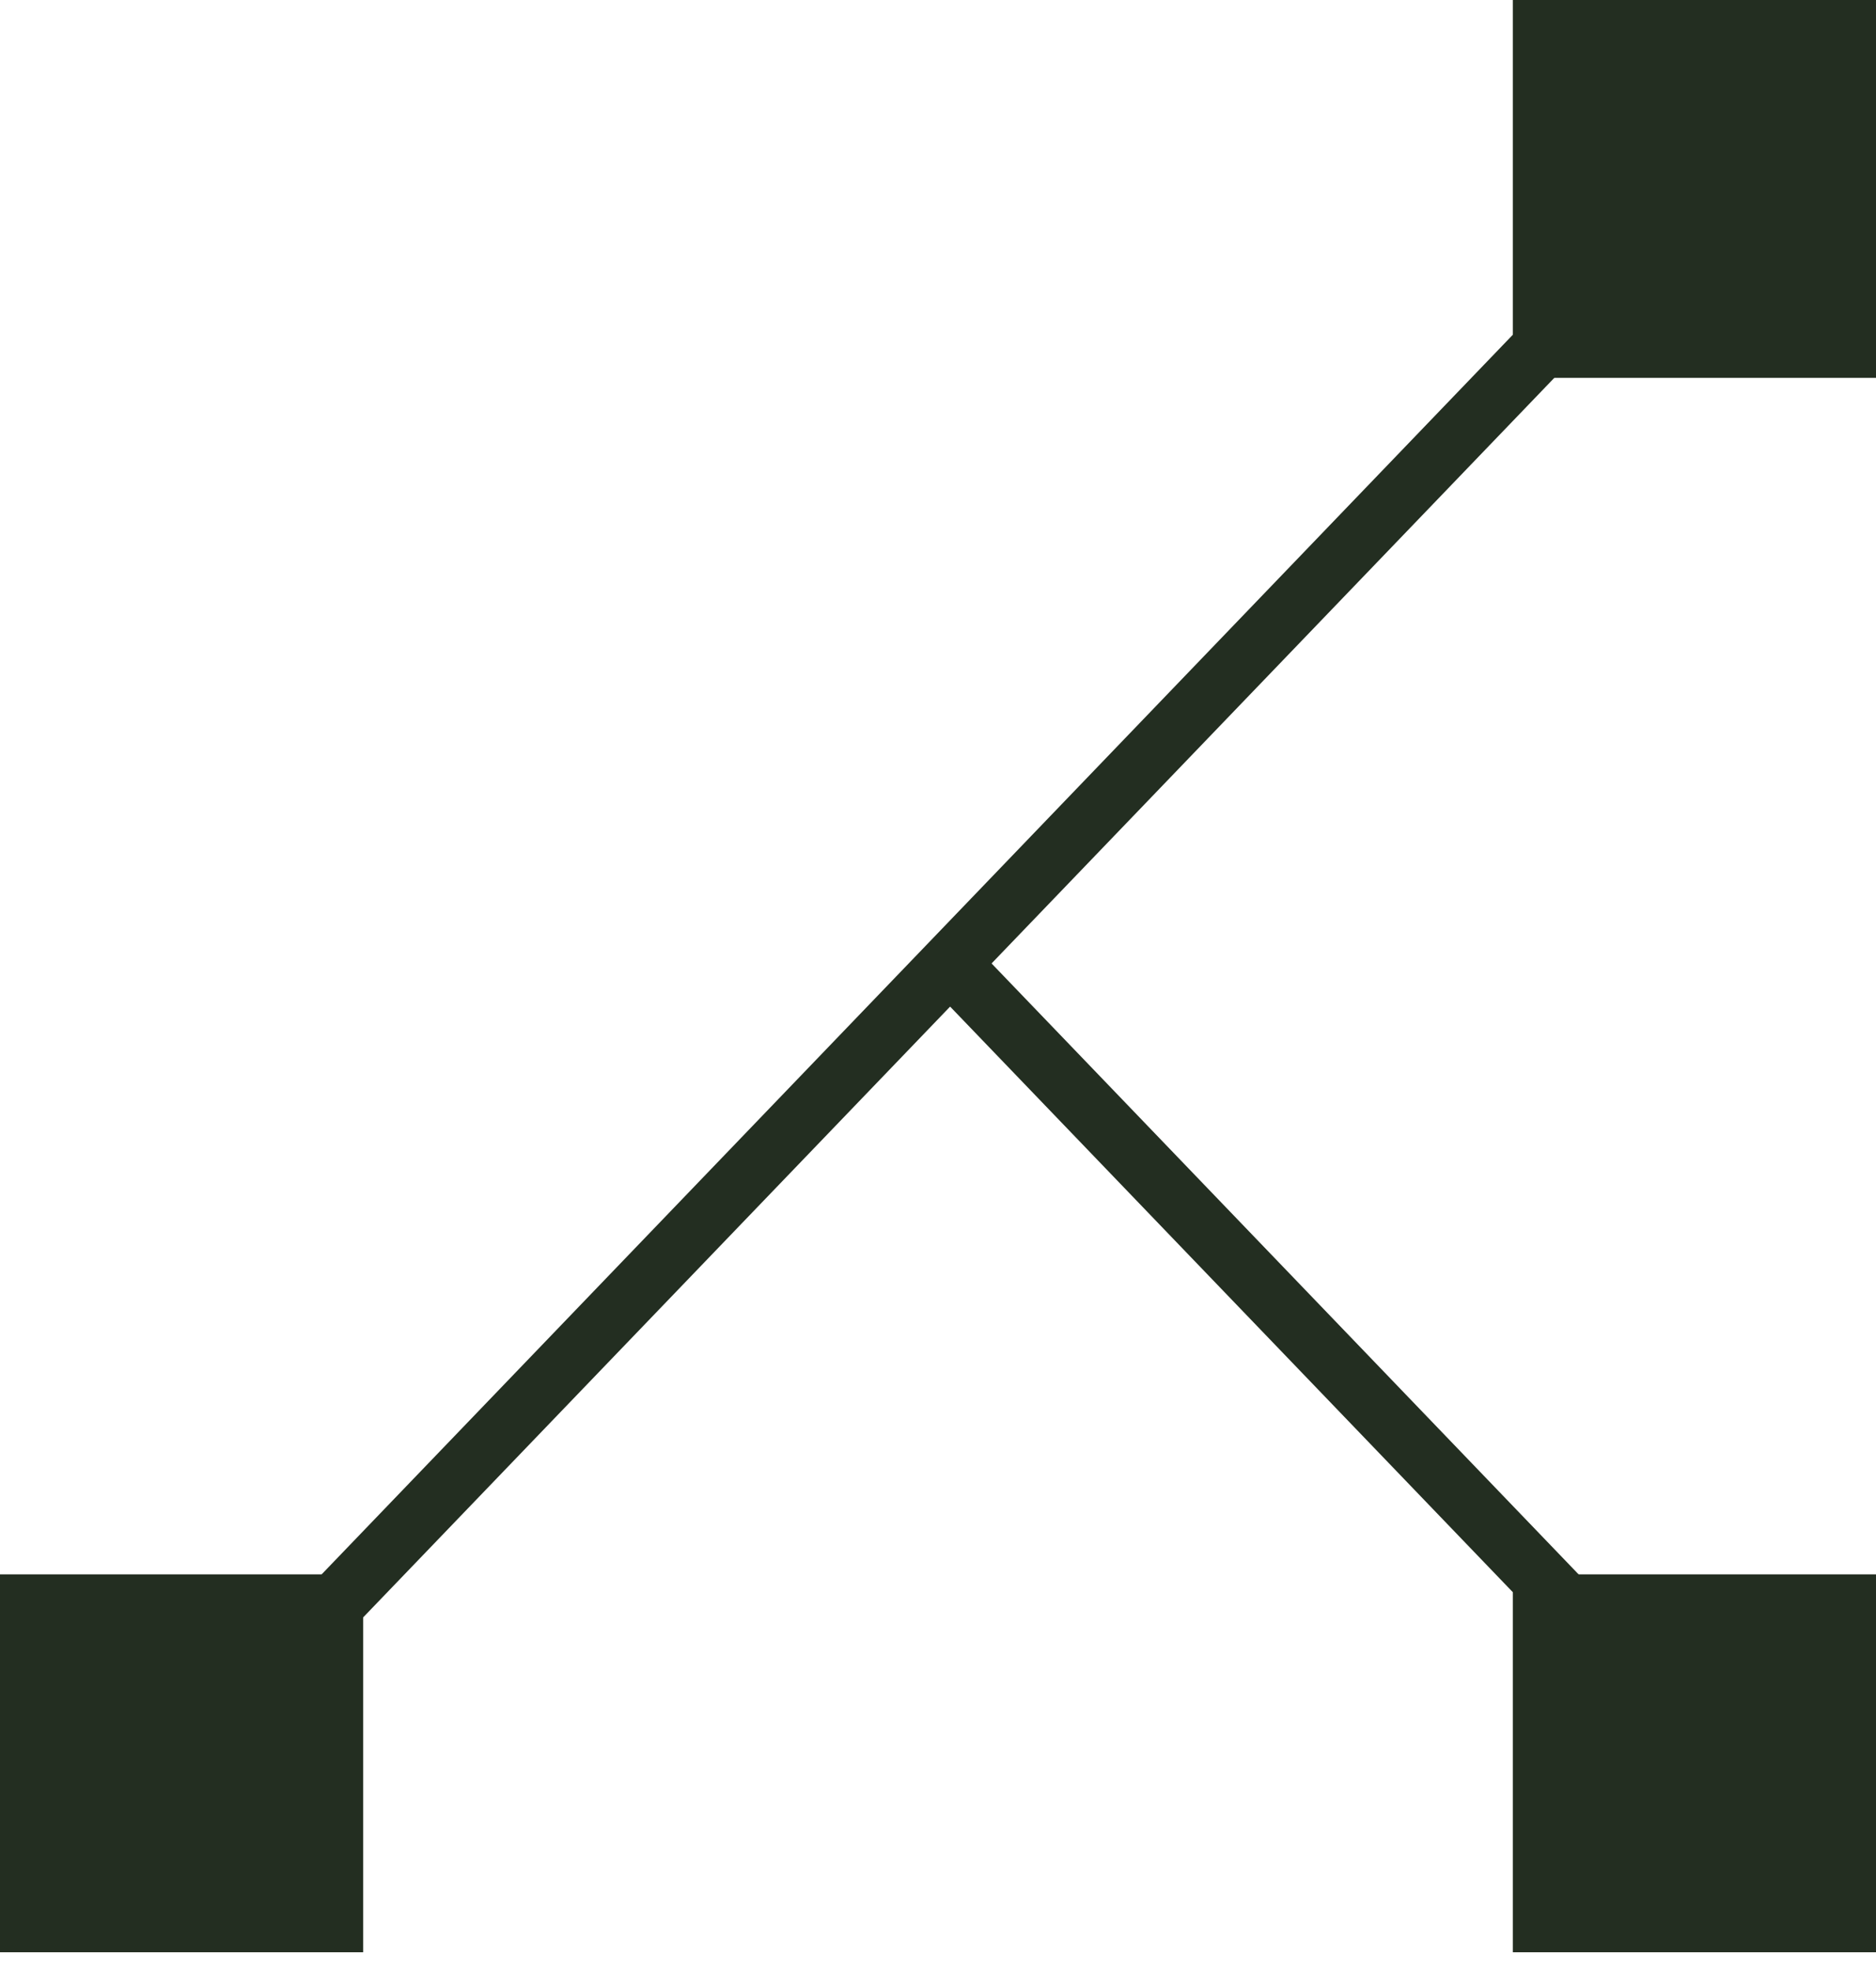
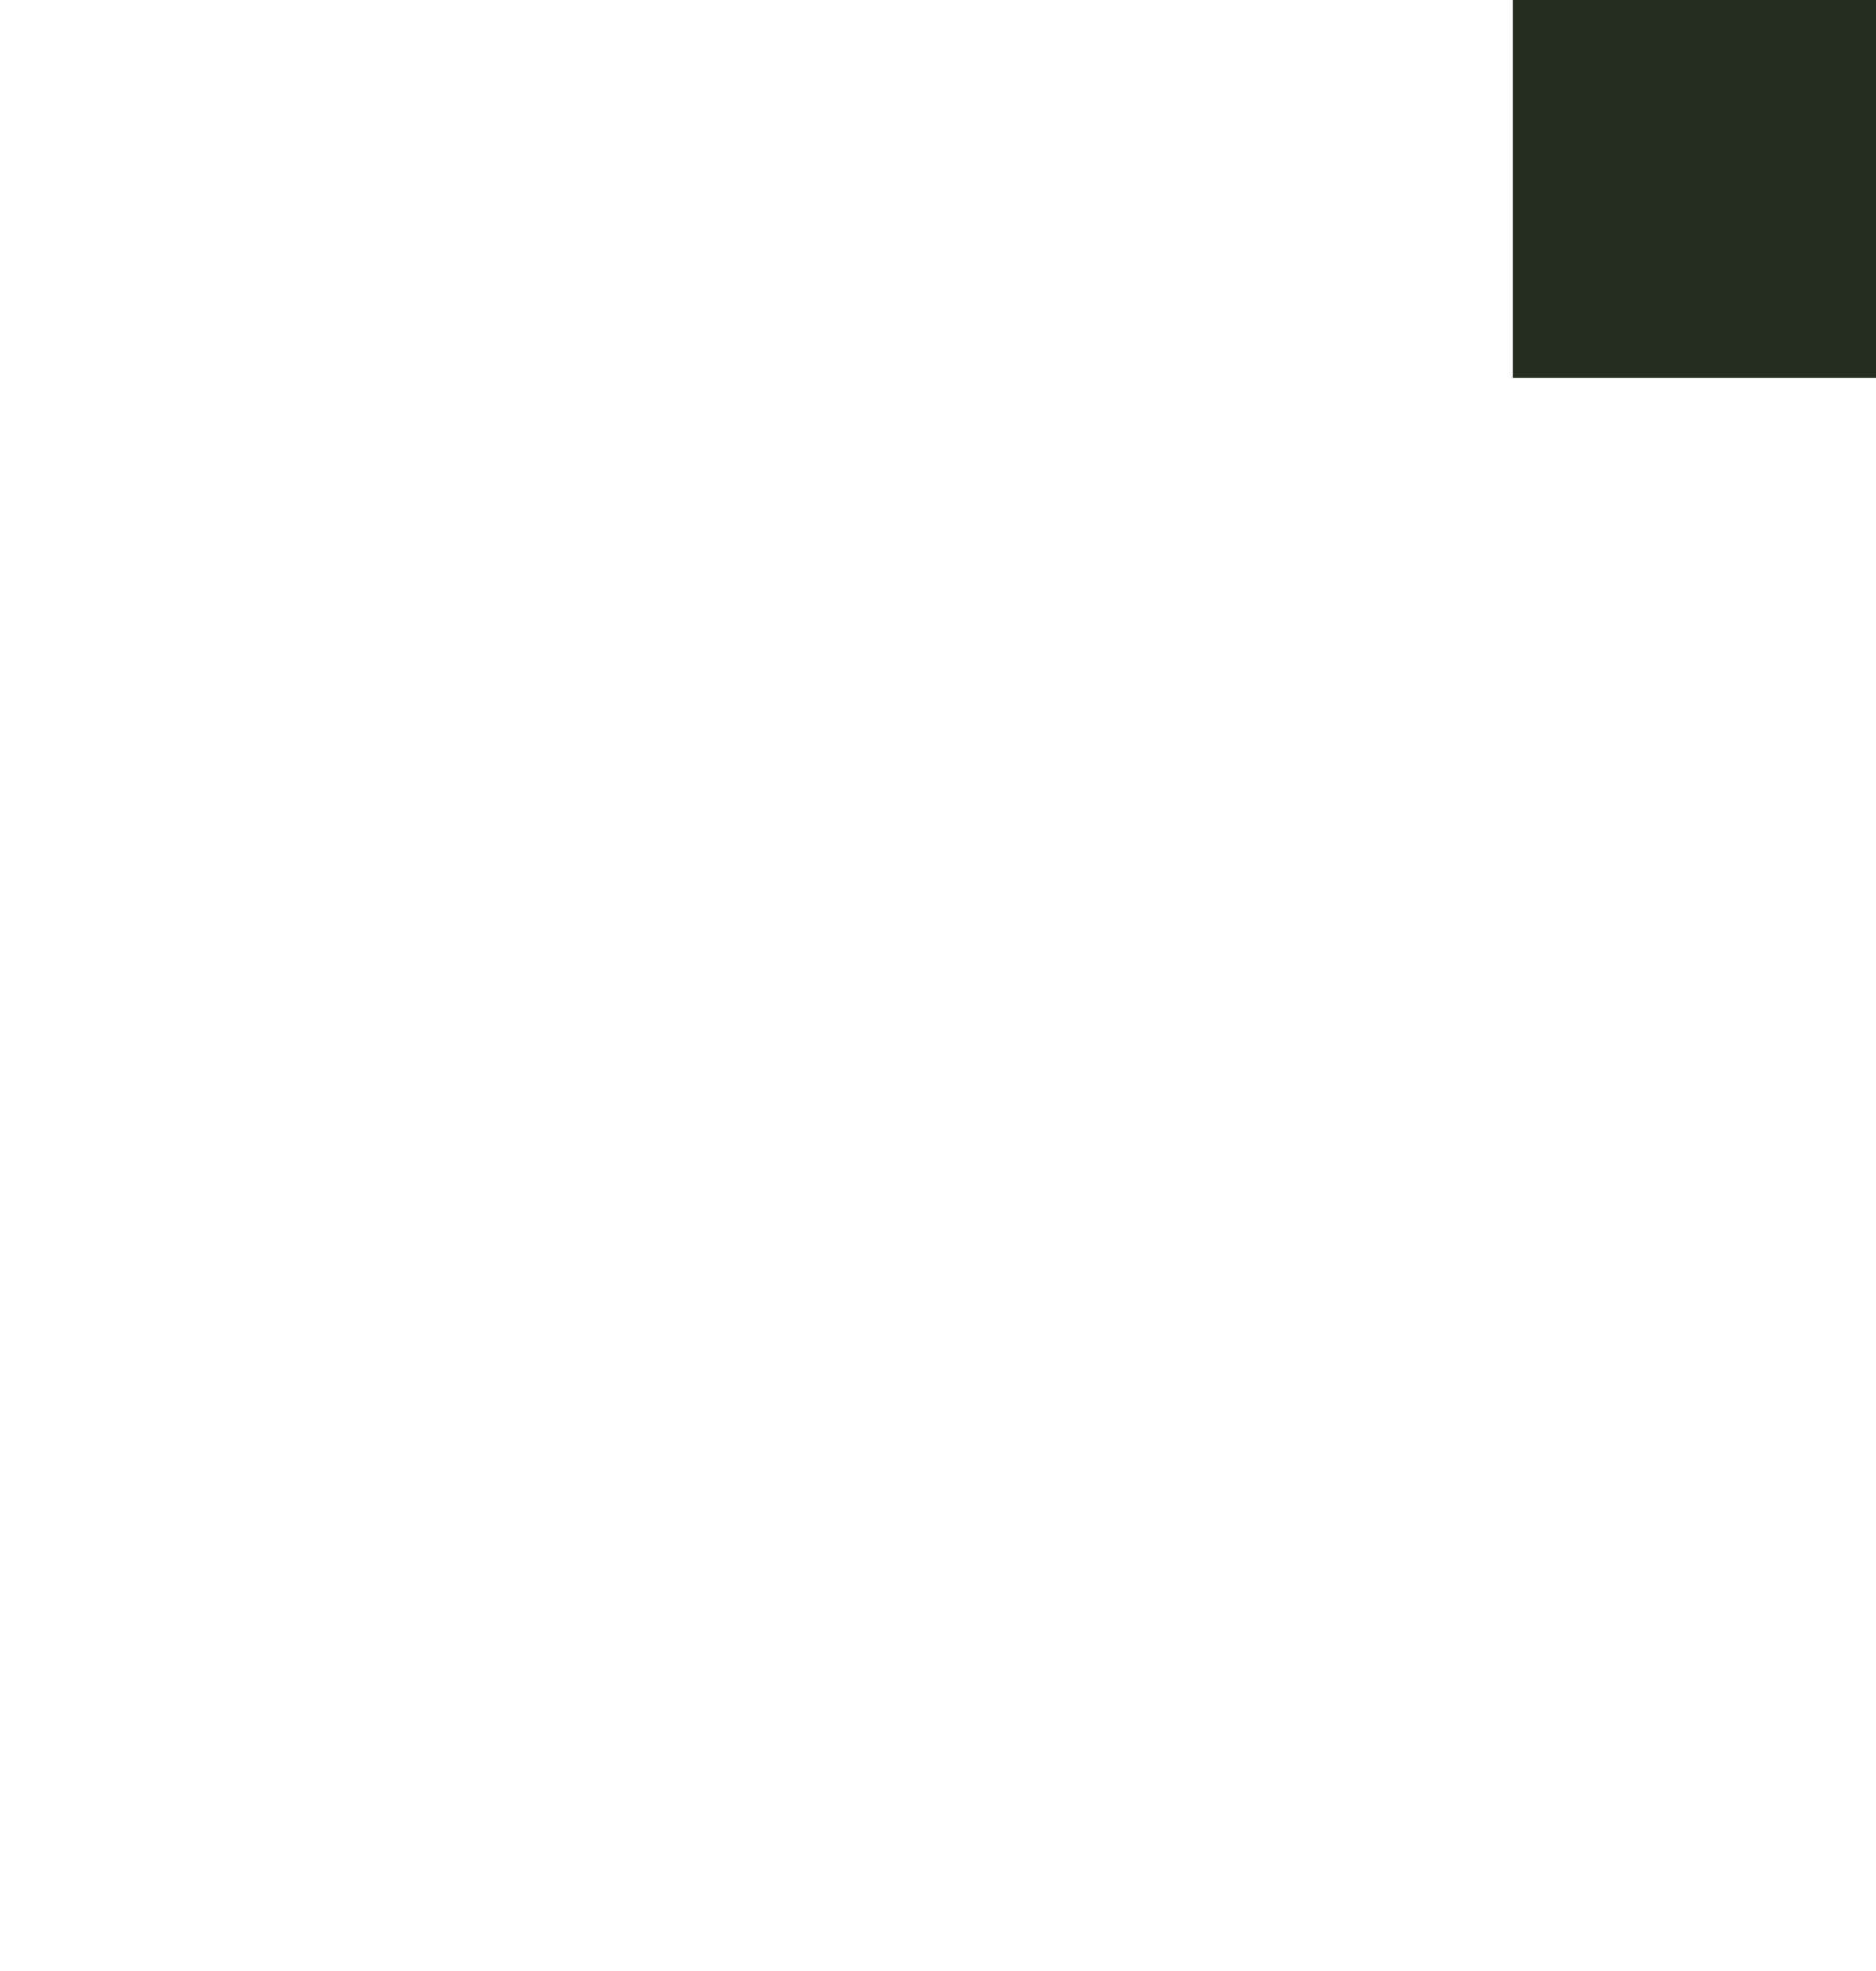
<svg xmlns="http://www.w3.org/2000/svg" fill="none" height="100%" overflow="visible" preserveAspectRatio="none" style="display: block;" viewBox="0 0 60 63" width="100%">
  <g id="Group">
-     <path d="M31.261 30.325L29.935 31.704L49.416 51.965L50.742 50.586L31.261 30.325Z" fill="#232E21" id="Vector" />
-     <path d="M48.784 10.284L9.253 51.397L10.578 52.776L50.11 11.663L48.784 10.284Z" fill="#232E21" id="Vector_2" />
    <path d="M60 1.44141e-05H48.386V12.078H60V1.44141e-05Z" fill="#232E21" id="Vector_3" />
-     <path d="M60 50.322H48.386V62.401H60V50.322Z" fill="#232E21" id="Vector_4" />
-     <path d="M11.614 50.322H2.98263e-05V62.401H11.614V50.322Z" fill="#232E21" id="Vector_5" />
  </g>
</svg>